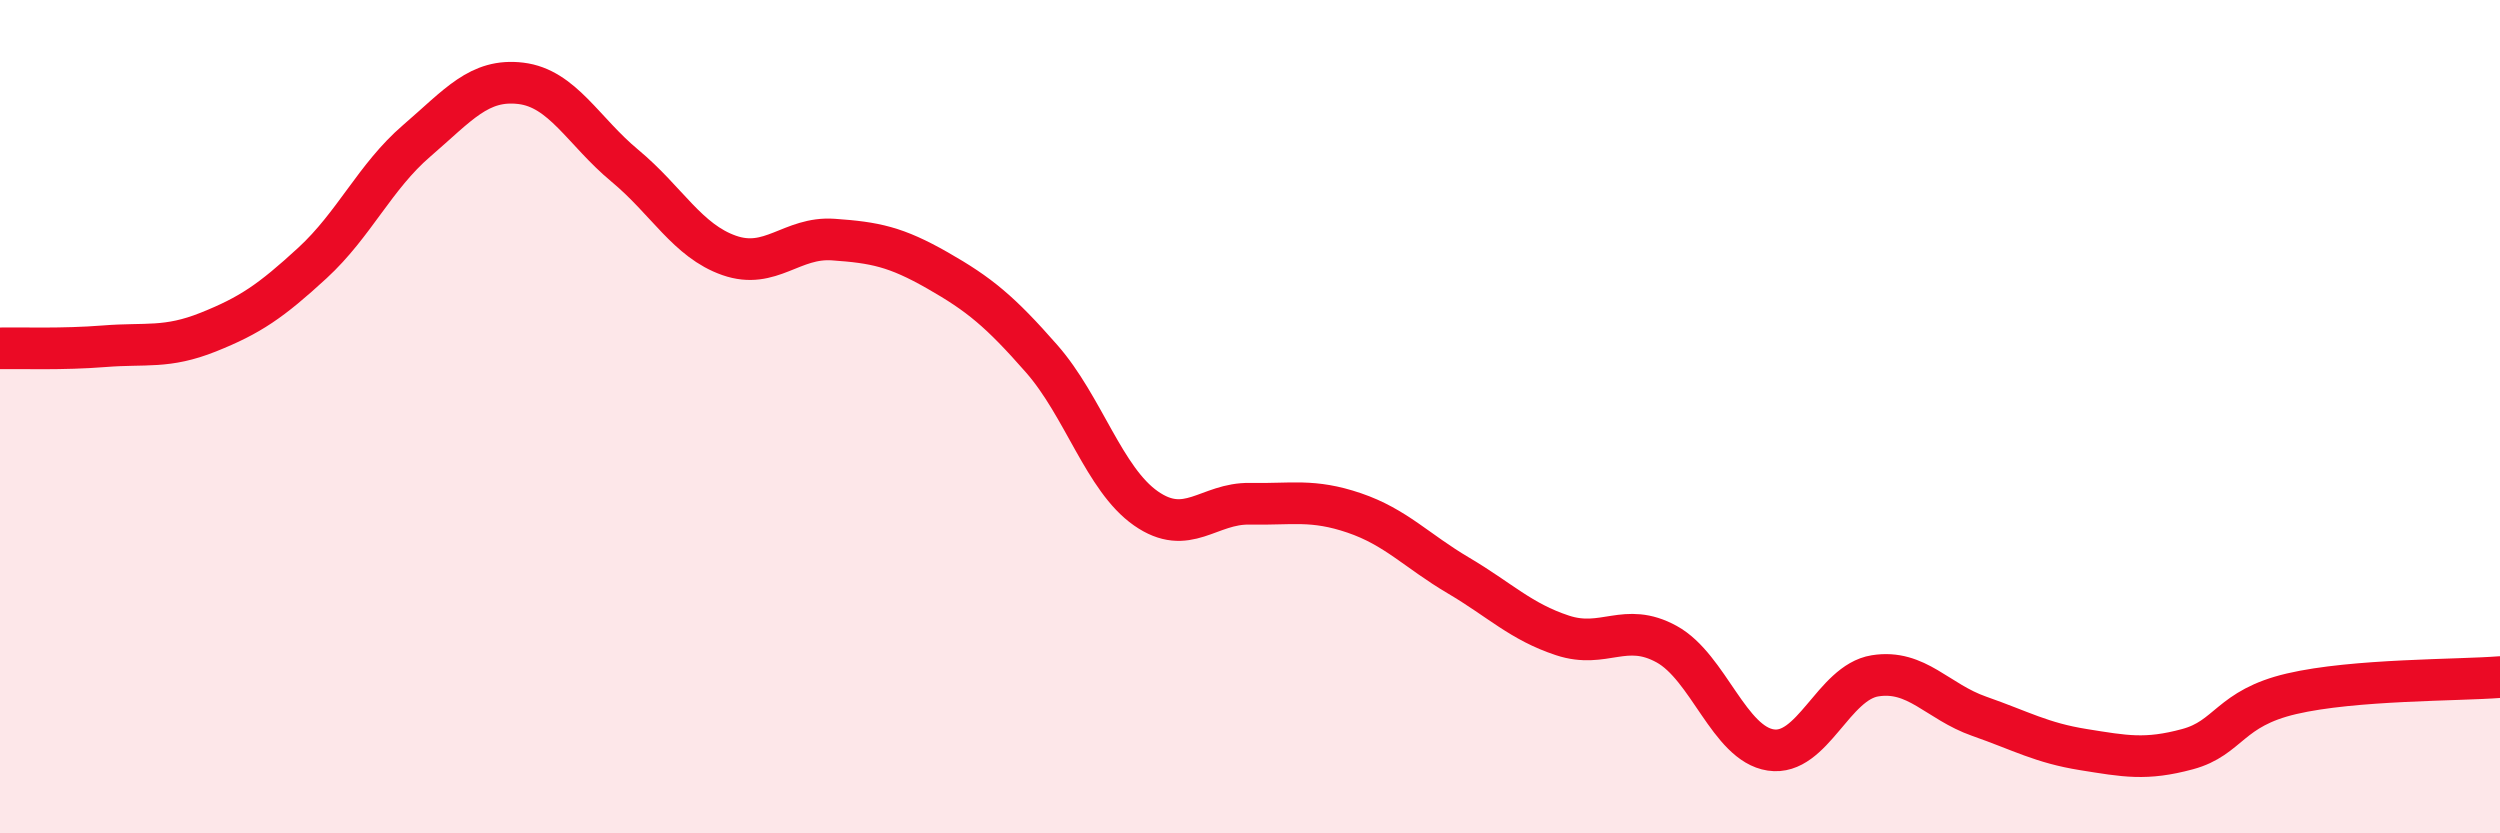
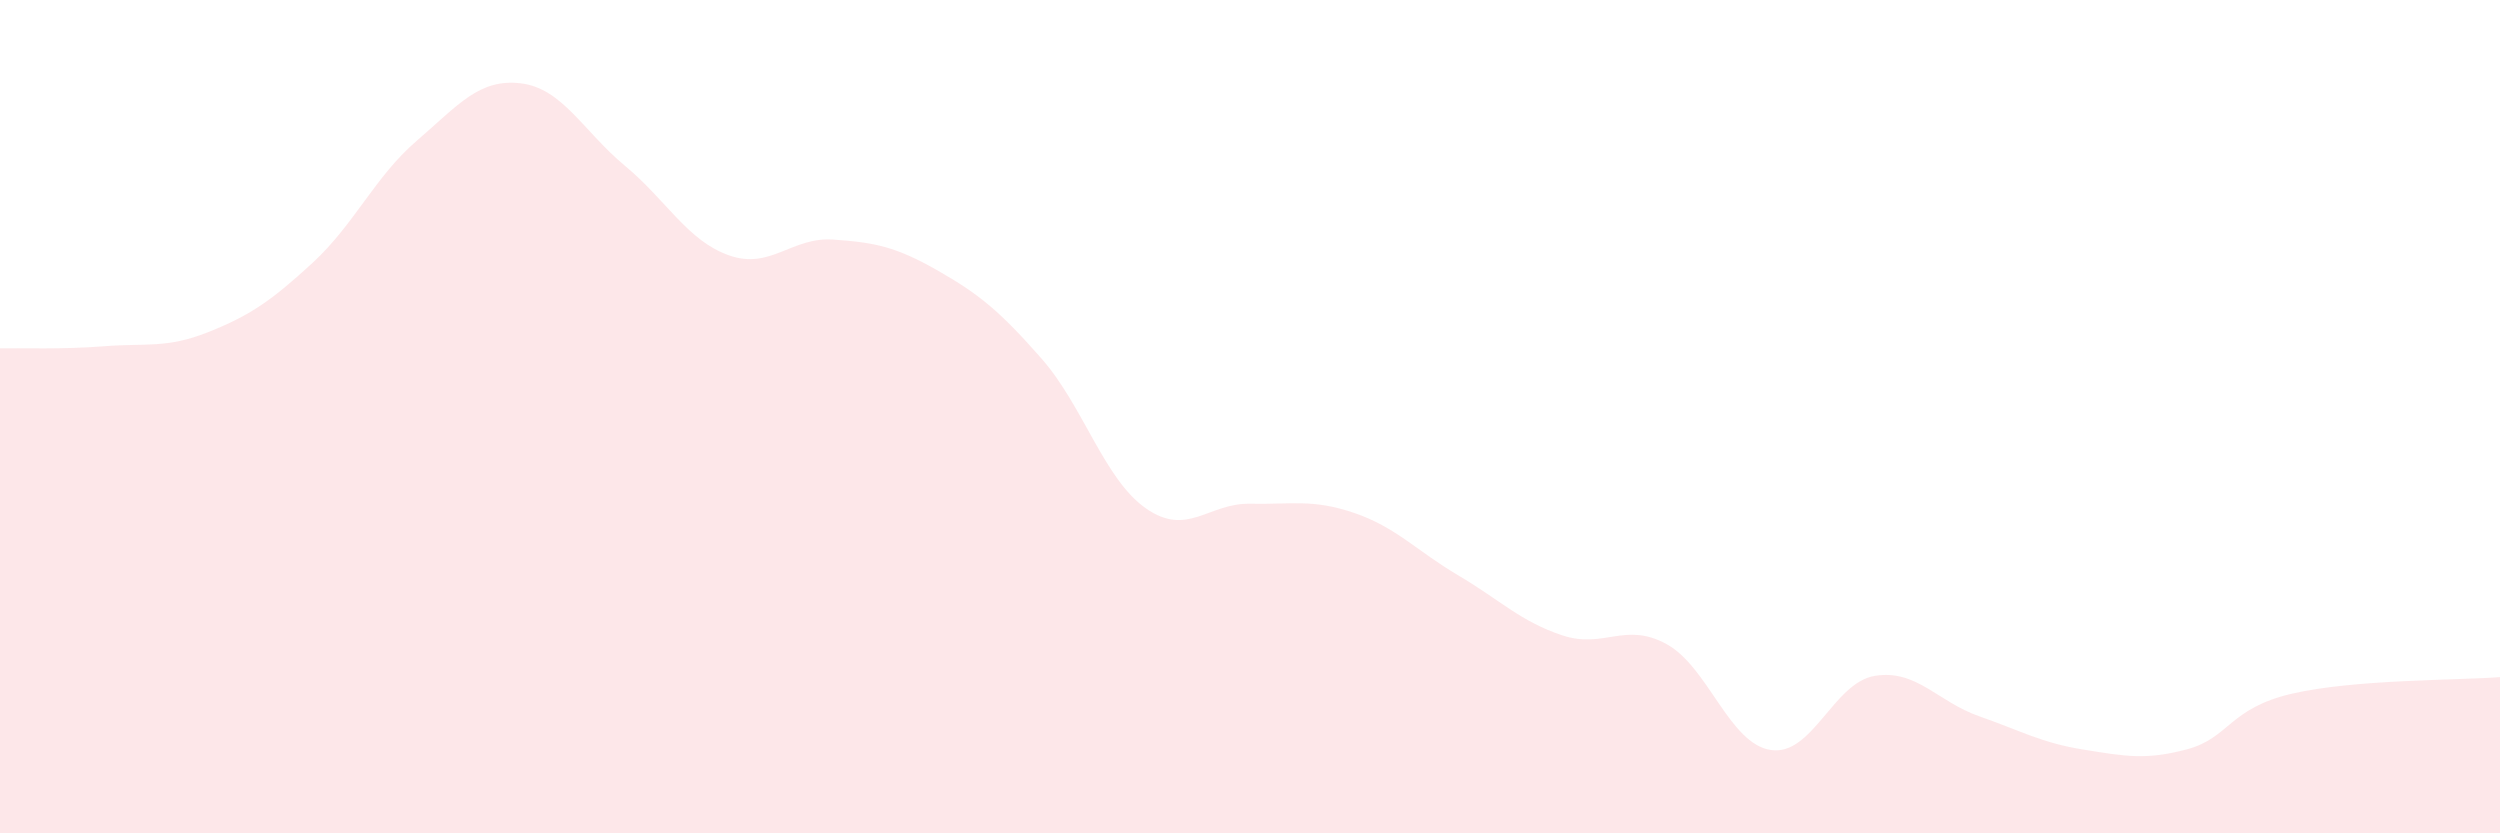
<svg xmlns="http://www.w3.org/2000/svg" width="60" height="20" viewBox="0 0 60 20">
  <path d="M 0,8.36 C 0.5,8.35 1.5,8.39 2.5,8.31 C 3.5,8.23 4,8.37 5,7.97 C 6,7.57 6.5,7.23 7.5,6.31 C 8.5,5.39 9,4.24 10,3.38 C 11,2.52 11.5,1.88 12.5,2 C 13.5,2.12 14,3.15 15,3.98 C 16,4.81 16.5,5.78 17.5,6.13 C 18.5,6.48 19,5.68 20,5.75 C 21,5.82 21.5,5.92 22.5,6.49 C 23.5,7.06 24,7.47 25,8.61 C 26,9.75 26.5,11.5 27.5,12.2 C 28.5,12.9 29,12.07 30,12.09 C 31,12.11 31.5,11.97 32.5,12.31 C 33.5,12.65 34,13.22 35,13.81 C 36,14.4 36.5,14.92 37.5,15.25 C 38.5,15.58 39,14.91 40,15.46 C 41,16.01 41.5,17.85 42.5,18 C 43.5,18.15 44,16.38 45,16.22 C 46,16.06 46.5,16.84 47.5,17.19 C 48.5,17.54 49,17.83 50,17.99 C 51,18.15 51.5,18.25 52.5,17.98 C 53.5,17.71 53.5,17 55,16.65 C 56.5,16.3 59,16.33 60,16.25L60 20L0 20Z" fill="#EB0A25" opacity="0.1" stroke-linecap="round" stroke-linejoin="round" />
-   <path d="M 0,8.36 C 0.5,8.35 1.5,8.39 2.5,8.31 C 3.5,8.23 4,8.37 5,7.97 C 6,7.57 6.5,7.23 7.5,6.31 C 8.5,5.39 9,4.24 10,3.38 C 11,2.52 11.5,1.88 12.5,2 C 13.5,2.12 14,3.15 15,3.98 C 16,4.81 16.5,5.78 17.5,6.13 C 18.5,6.48 19,5.68 20,5.75 C 21,5.82 21.5,5.92 22.5,6.49 C 23.5,7.06 24,7.47 25,8.61 C 26,9.75 26.5,11.5 27.5,12.2 C 28.5,12.9 29,12.07 30,12.09 C 31,12.11 31.5,11.97 32.5,12.31 C 33.5,12.65 34,13.22 35,13.81 C 36,14.4 36.5,14.92 37.5,15.25 C 38.5,15.58 39,14.91 40,15.46 C 41,16.01 41.5,17.85 42.5,18 C 43.5,18.15 44,16.38 45,16.22 C 46,16.06 46.5,16.84 47.5,17.19 C 48.5,17.54 49,17.83 50,17.99 C 51,18.15 51.5,18.25 52.5,17.98 C 53.5,17.71 53.5,17 55,16.65 C 56.5,16.3 59,16.33 60,16.25" stroke="#EB0A25" stroke-width="1" fill="none" stroke-linecap="round" stroke-linejoin="round" />
</svg>